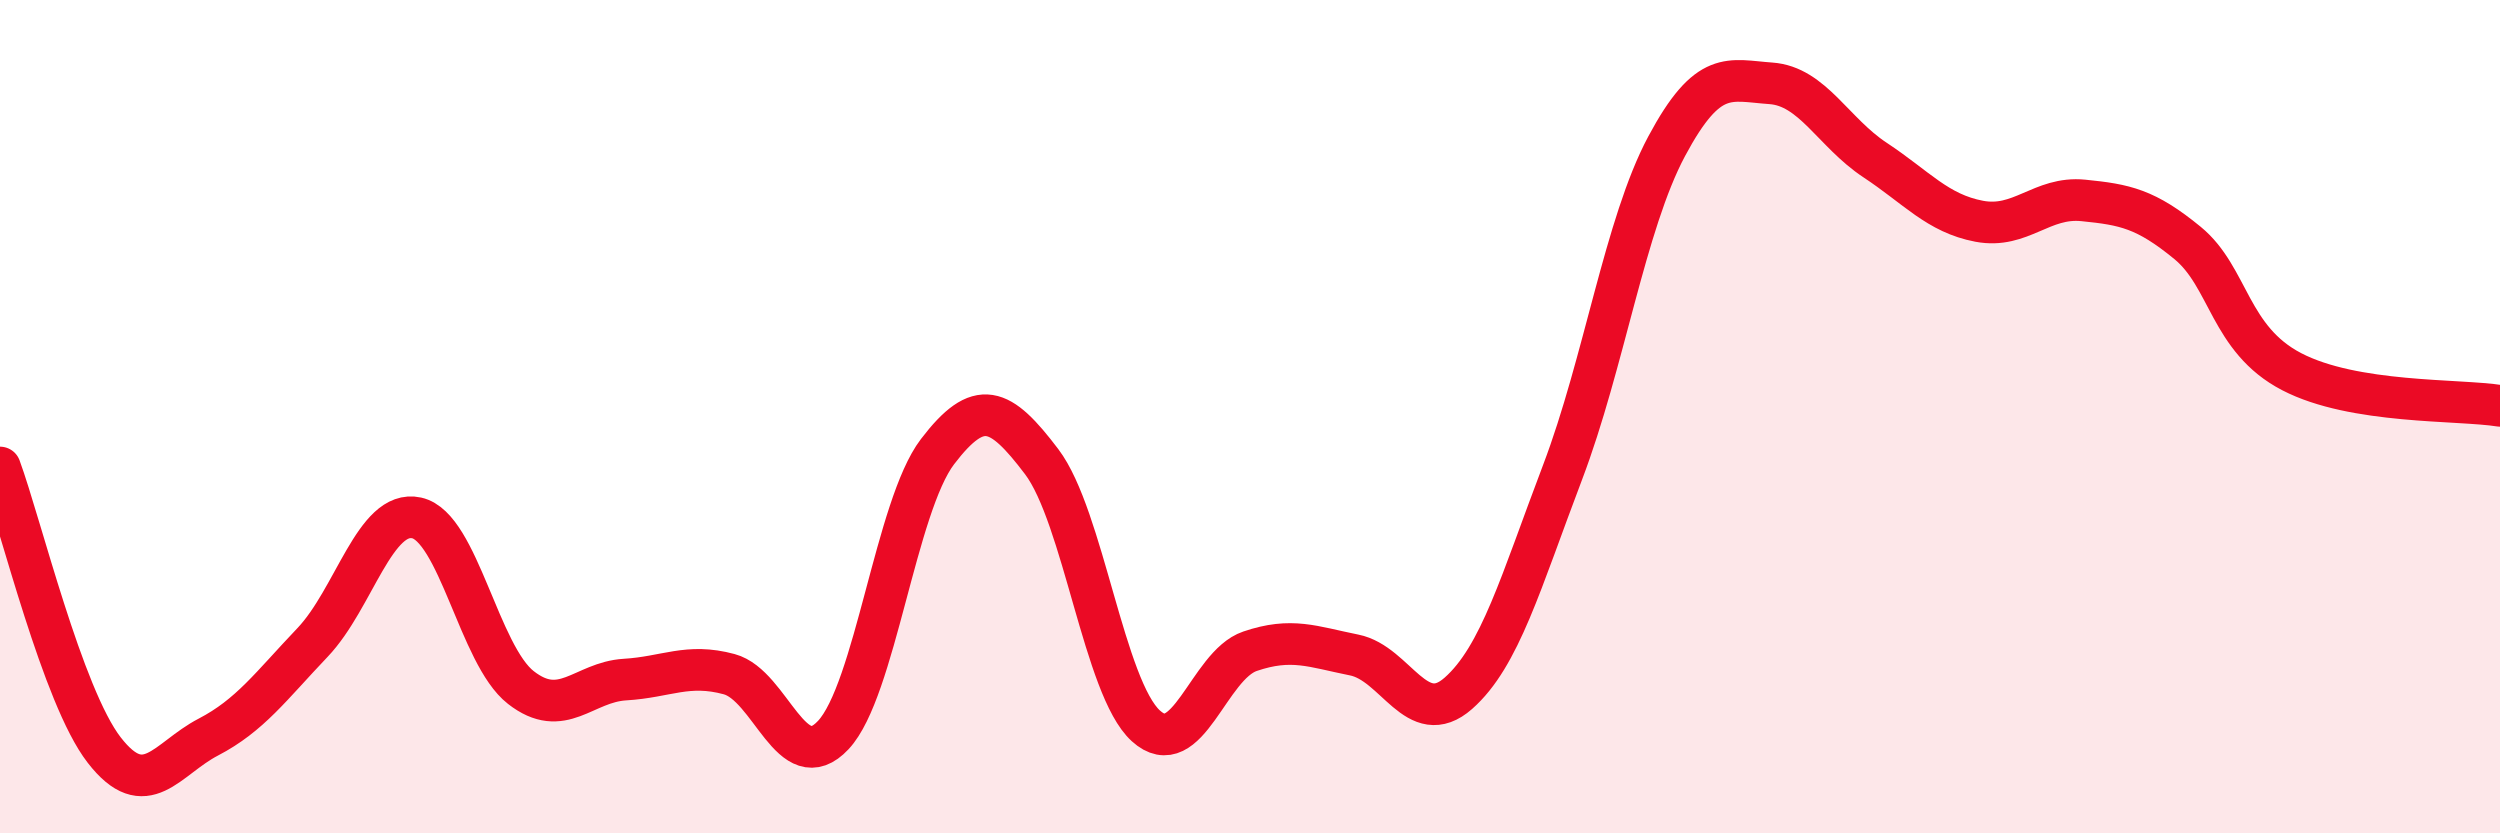
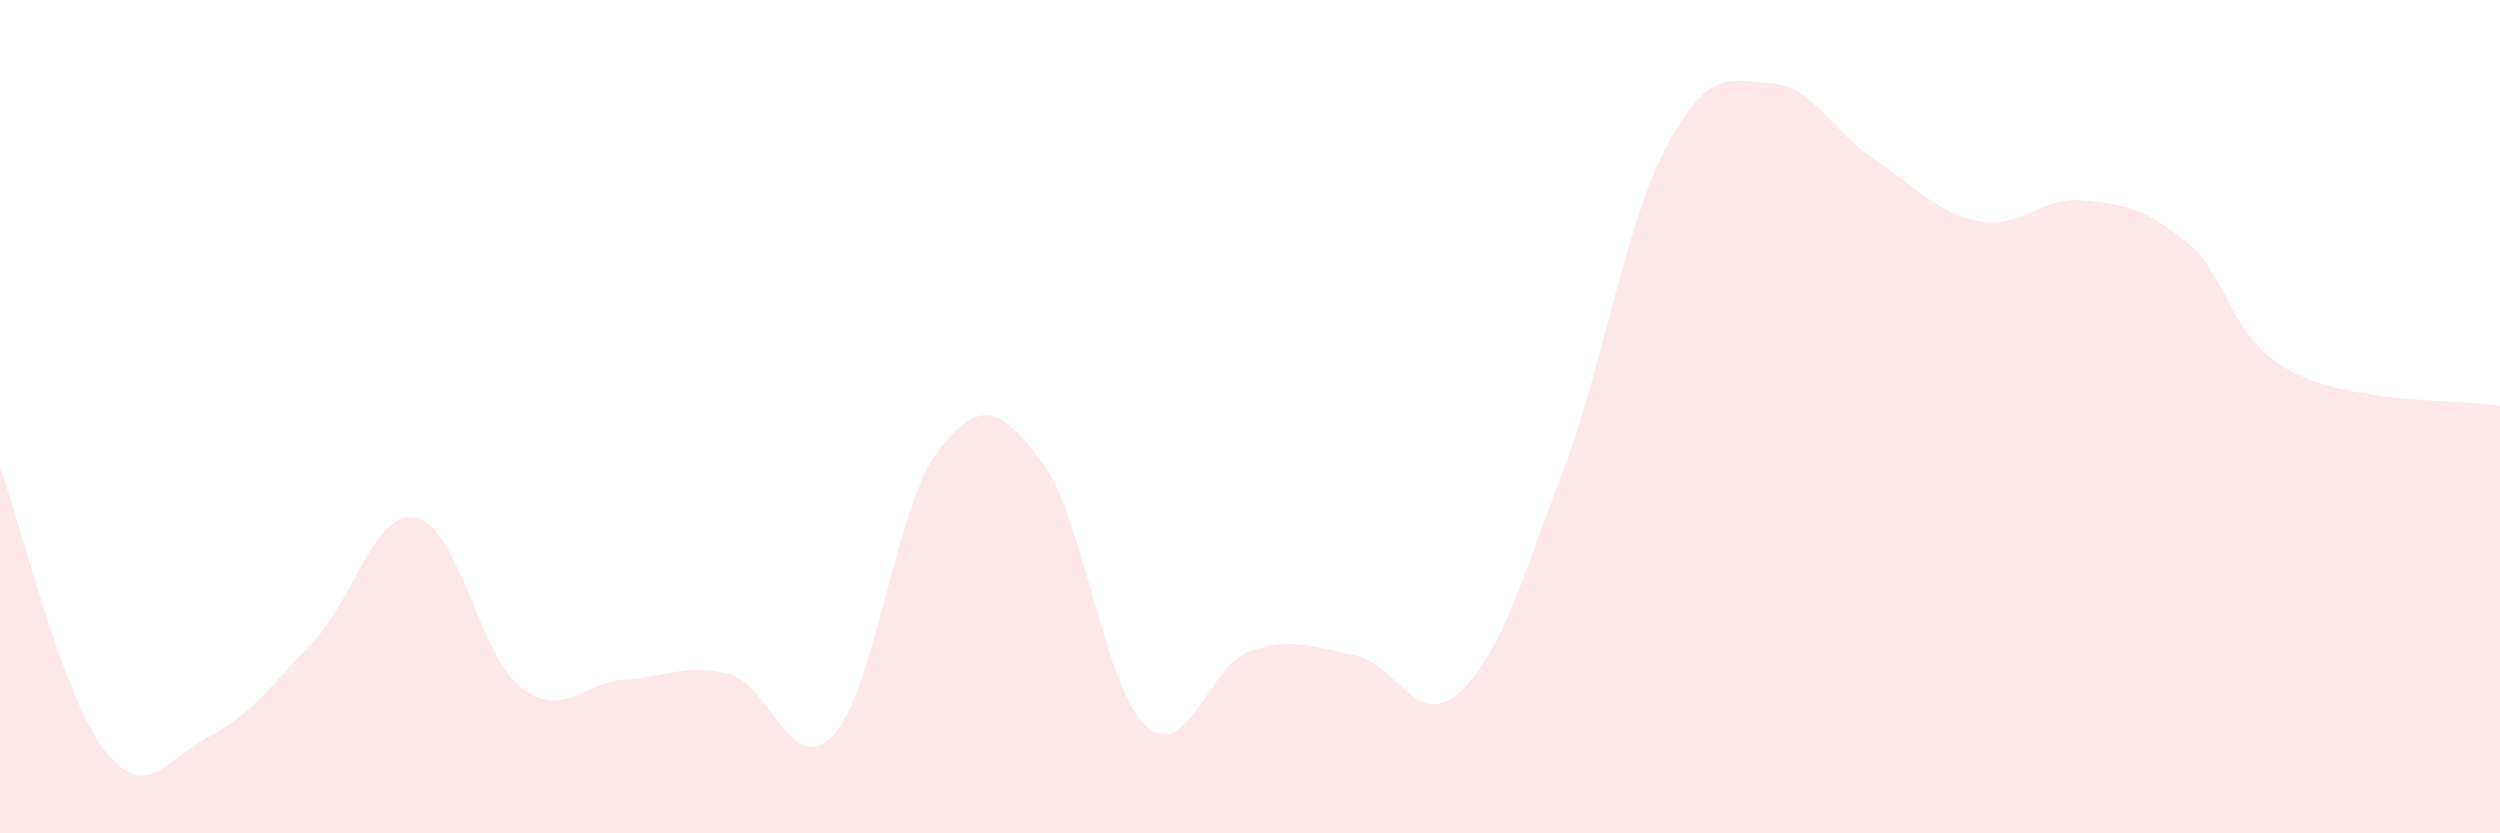
<svg xmlns="http://www.w3.org/2000/svg" width="60" height="20" viewBox="0 0 60 20">
  <path d="M 0,11.22 C 0.5,12.58 1.5,16.71 2.5,18 C 3.5,19.29 4,18.21 5,17.69 C 6,17.17 6.5,16.47 7.5,15.42 C 8.5,14.37 9,12.21 10,12.43 C 11,12.65 11.5,15.72 12.5,16.5 C 13.5,17.28 14,16.37 15,16.31 C 16,16.25 16.5,15.91 17.5,16.18 C 18.5,16.45 19,18.71 20,17.64 C 21,16.57 21.5,12.15 22.5,10.84 C 23.5,9.53 24,9.76 25,11.08 C 26,12.4 26.5,16.51 27.5,17.42 C 28.5,18.33 29,15.97 30,15.63 C 31,15.29 31.5,15.52 32.5,15.72 C 33.5,15.92 34,17.52 35,16.64 C 36,15.76 36.5,13.97 37.5,11.34 C 38.5,8.71 39,5.38 40,3.51 C 41,1.64 41.5,1.93 42.5,2 C 43.5,2.07 44,3.18 45,3.84 C 46,4.5 46.5,5.12 47.5,5.31 C 48.5,5.5 49,4.71 50,4.81 C 51,4.91 51.5,5.01 52.5,5.83 C 53.5,6.65 53.5,8.14 55,8.92 C 56.5,9.7 59,9.58 60,9.74L60 20L0 20Z" fill="#EB0A25" opacity="0.1" stroke-linecap="round" stroke-linejoin="round" />
-   <path d="M 0,11.22 C 0.5,12.58 1.5,16.71 2.5,18 C 3.5,19.29 4,18.21 5,17.69 C 6,17.17 6.5,16.47 7.5,15.42 C 8.5,14.37 9,12.21 10,12.43 C 11,12.65 11.5,15.72 12.5,16.5 C 13.5,17.28 14,16.37 15,16.31 C 16,16.25 16.5,15.91 17.5,16.18 C 18.5,16.45 19,18.71 20,17.64 C 21,16.57 21.5,12.15 22.5,10.84 C 23.5,9.53 24,9.76 25,11.08 C 26,12.4 26.5,16.51 27.5,17.42 C 28.5,18.33 29,15.97 30,15.63 C 31,15.29 31.5,15.52 32.5,15.72 C 33.5,15.92 34,17.52 35,16.64 C 36,15.76 36.5,13.97 37.5,11.34 C 38.5,8.71 39,5.38 40,3.51 C 41,1.64 41.5,1.93 42.5,2 C 43.5,2.07 44,3.18 45,3.84 C 46,4.5 46.5,5.12 47.5,5.31 C 48.5,5.5 49,4.71 50,4.81 C 51,4.91 51.5,5.01 52.5,5.83 C 53.5,6.65 53.5,8.14 55,8.92 C 56.5,9.7 59,9.58 60,9.74" stroke="#EB0A25" stroke-width="1" fill="none" stroke-linecap="round" stroke-linejoin="round" />
</svg>